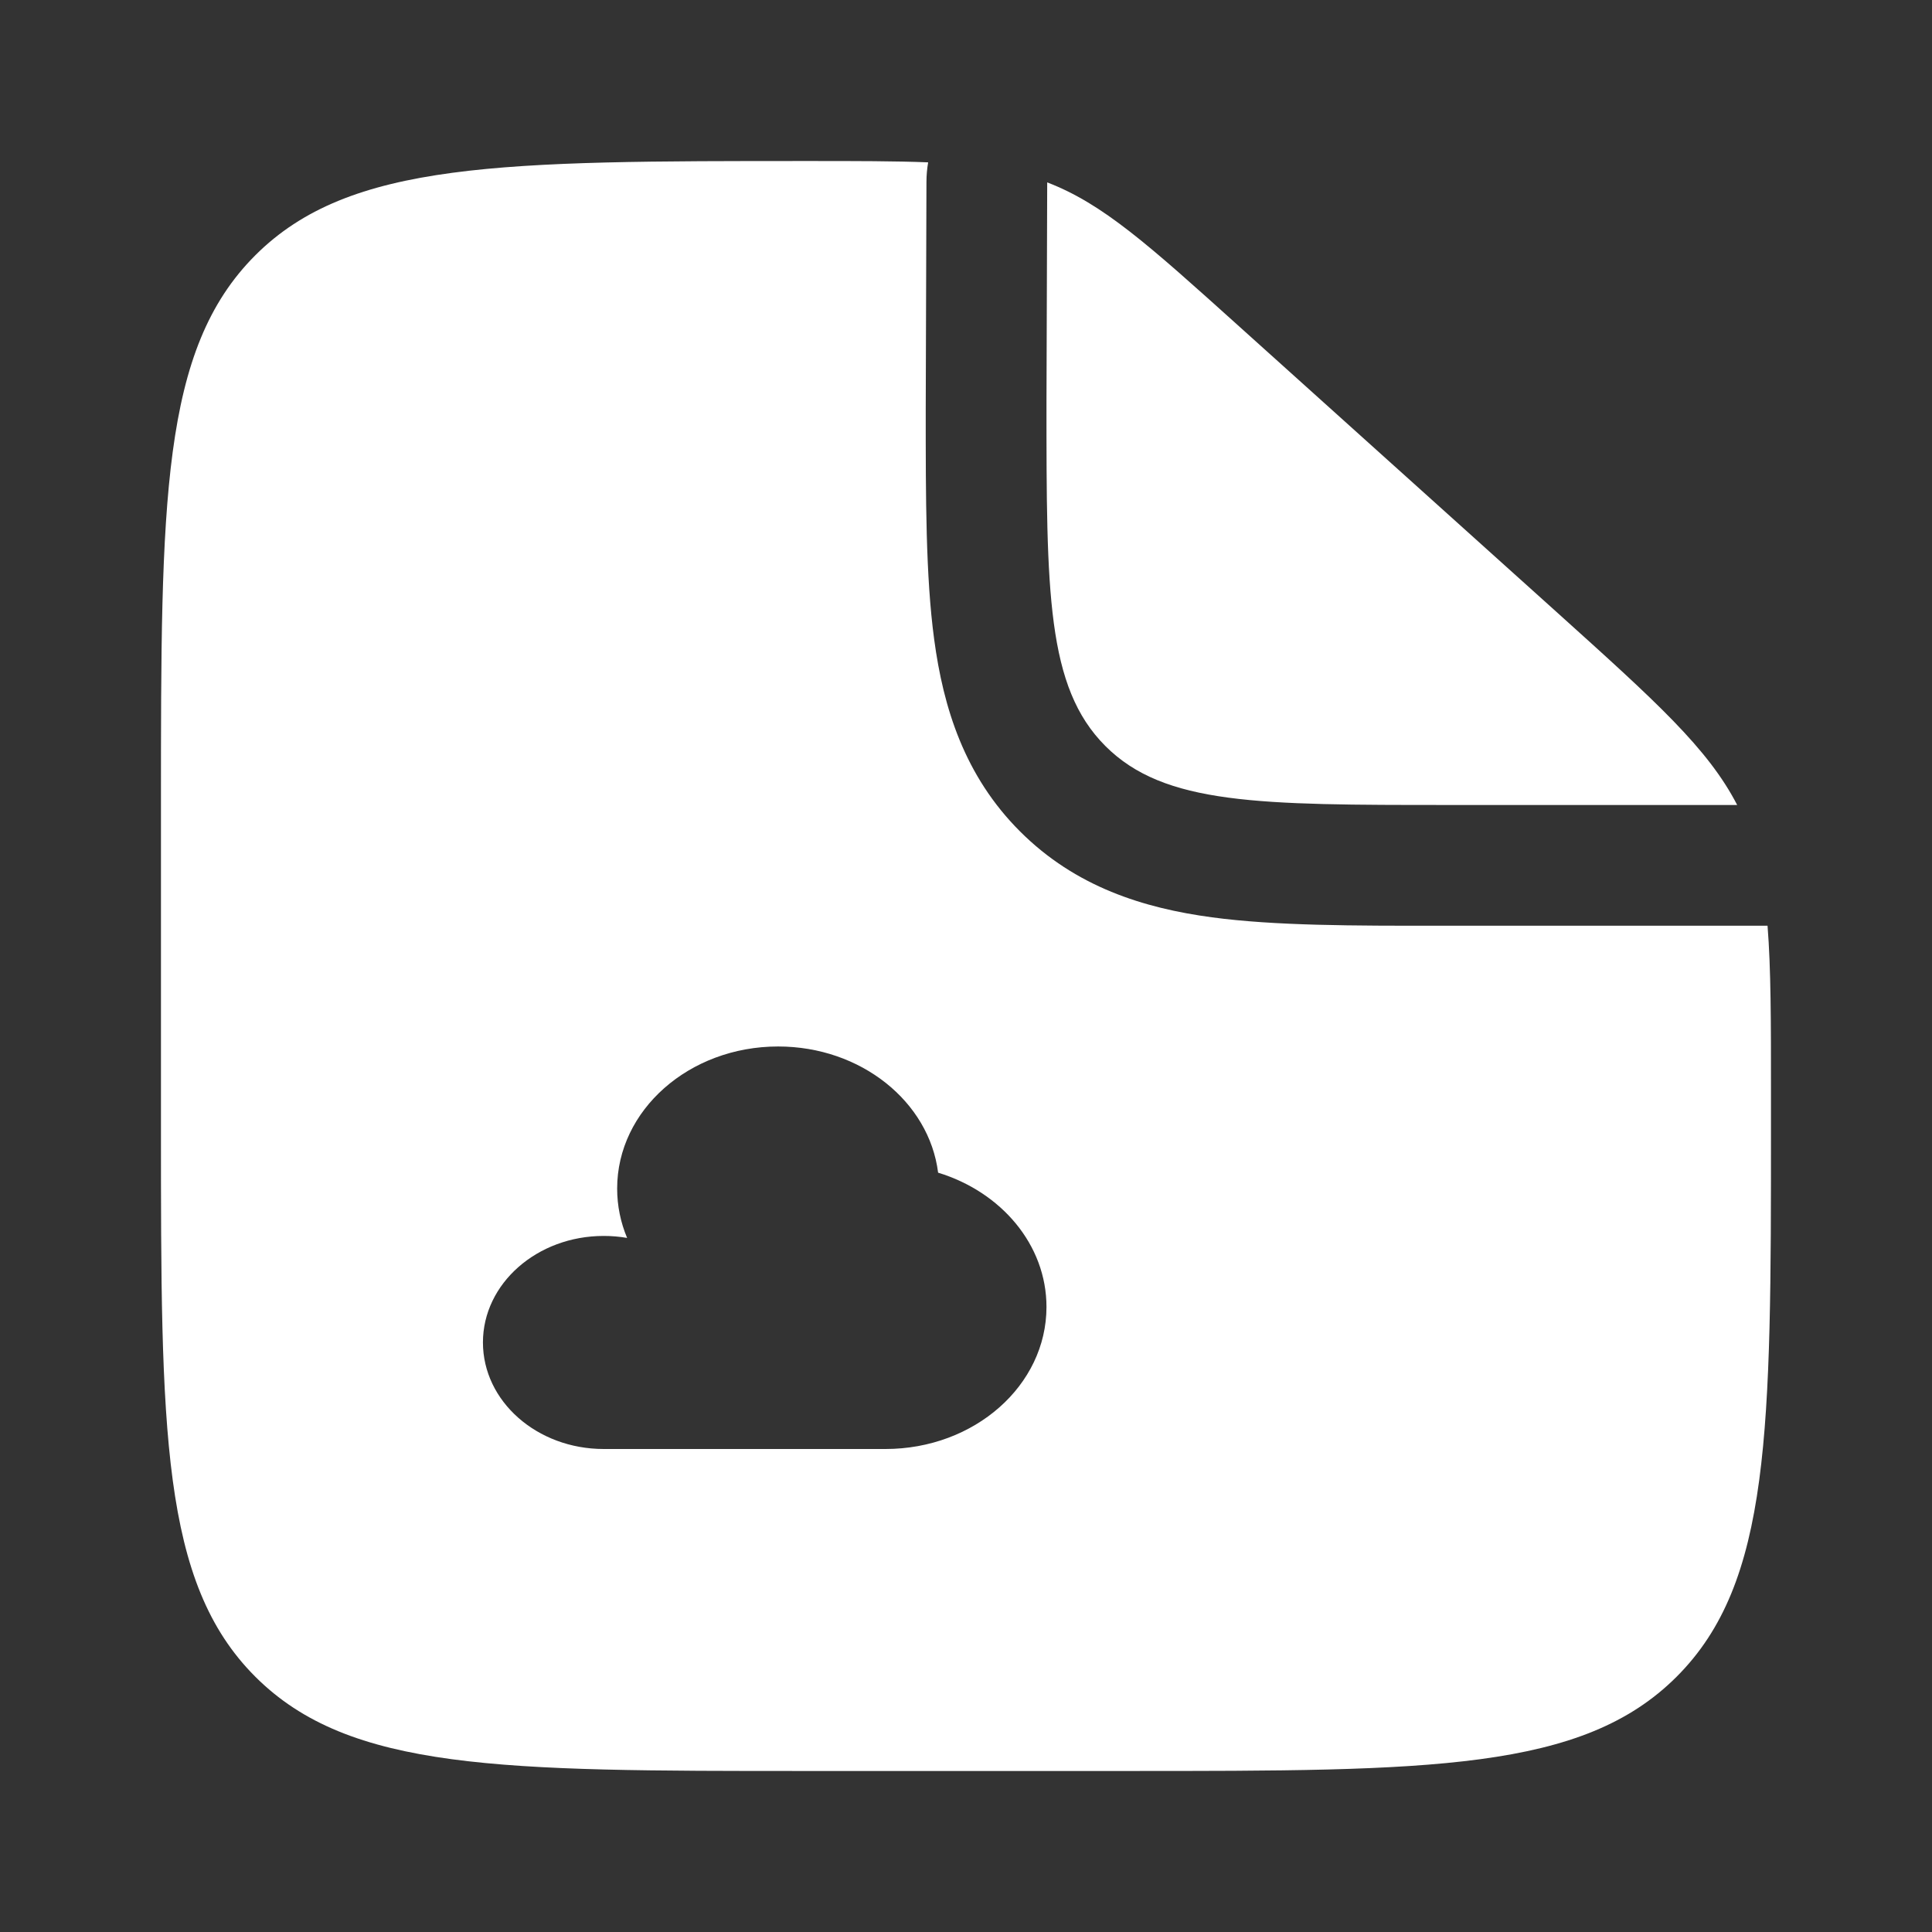
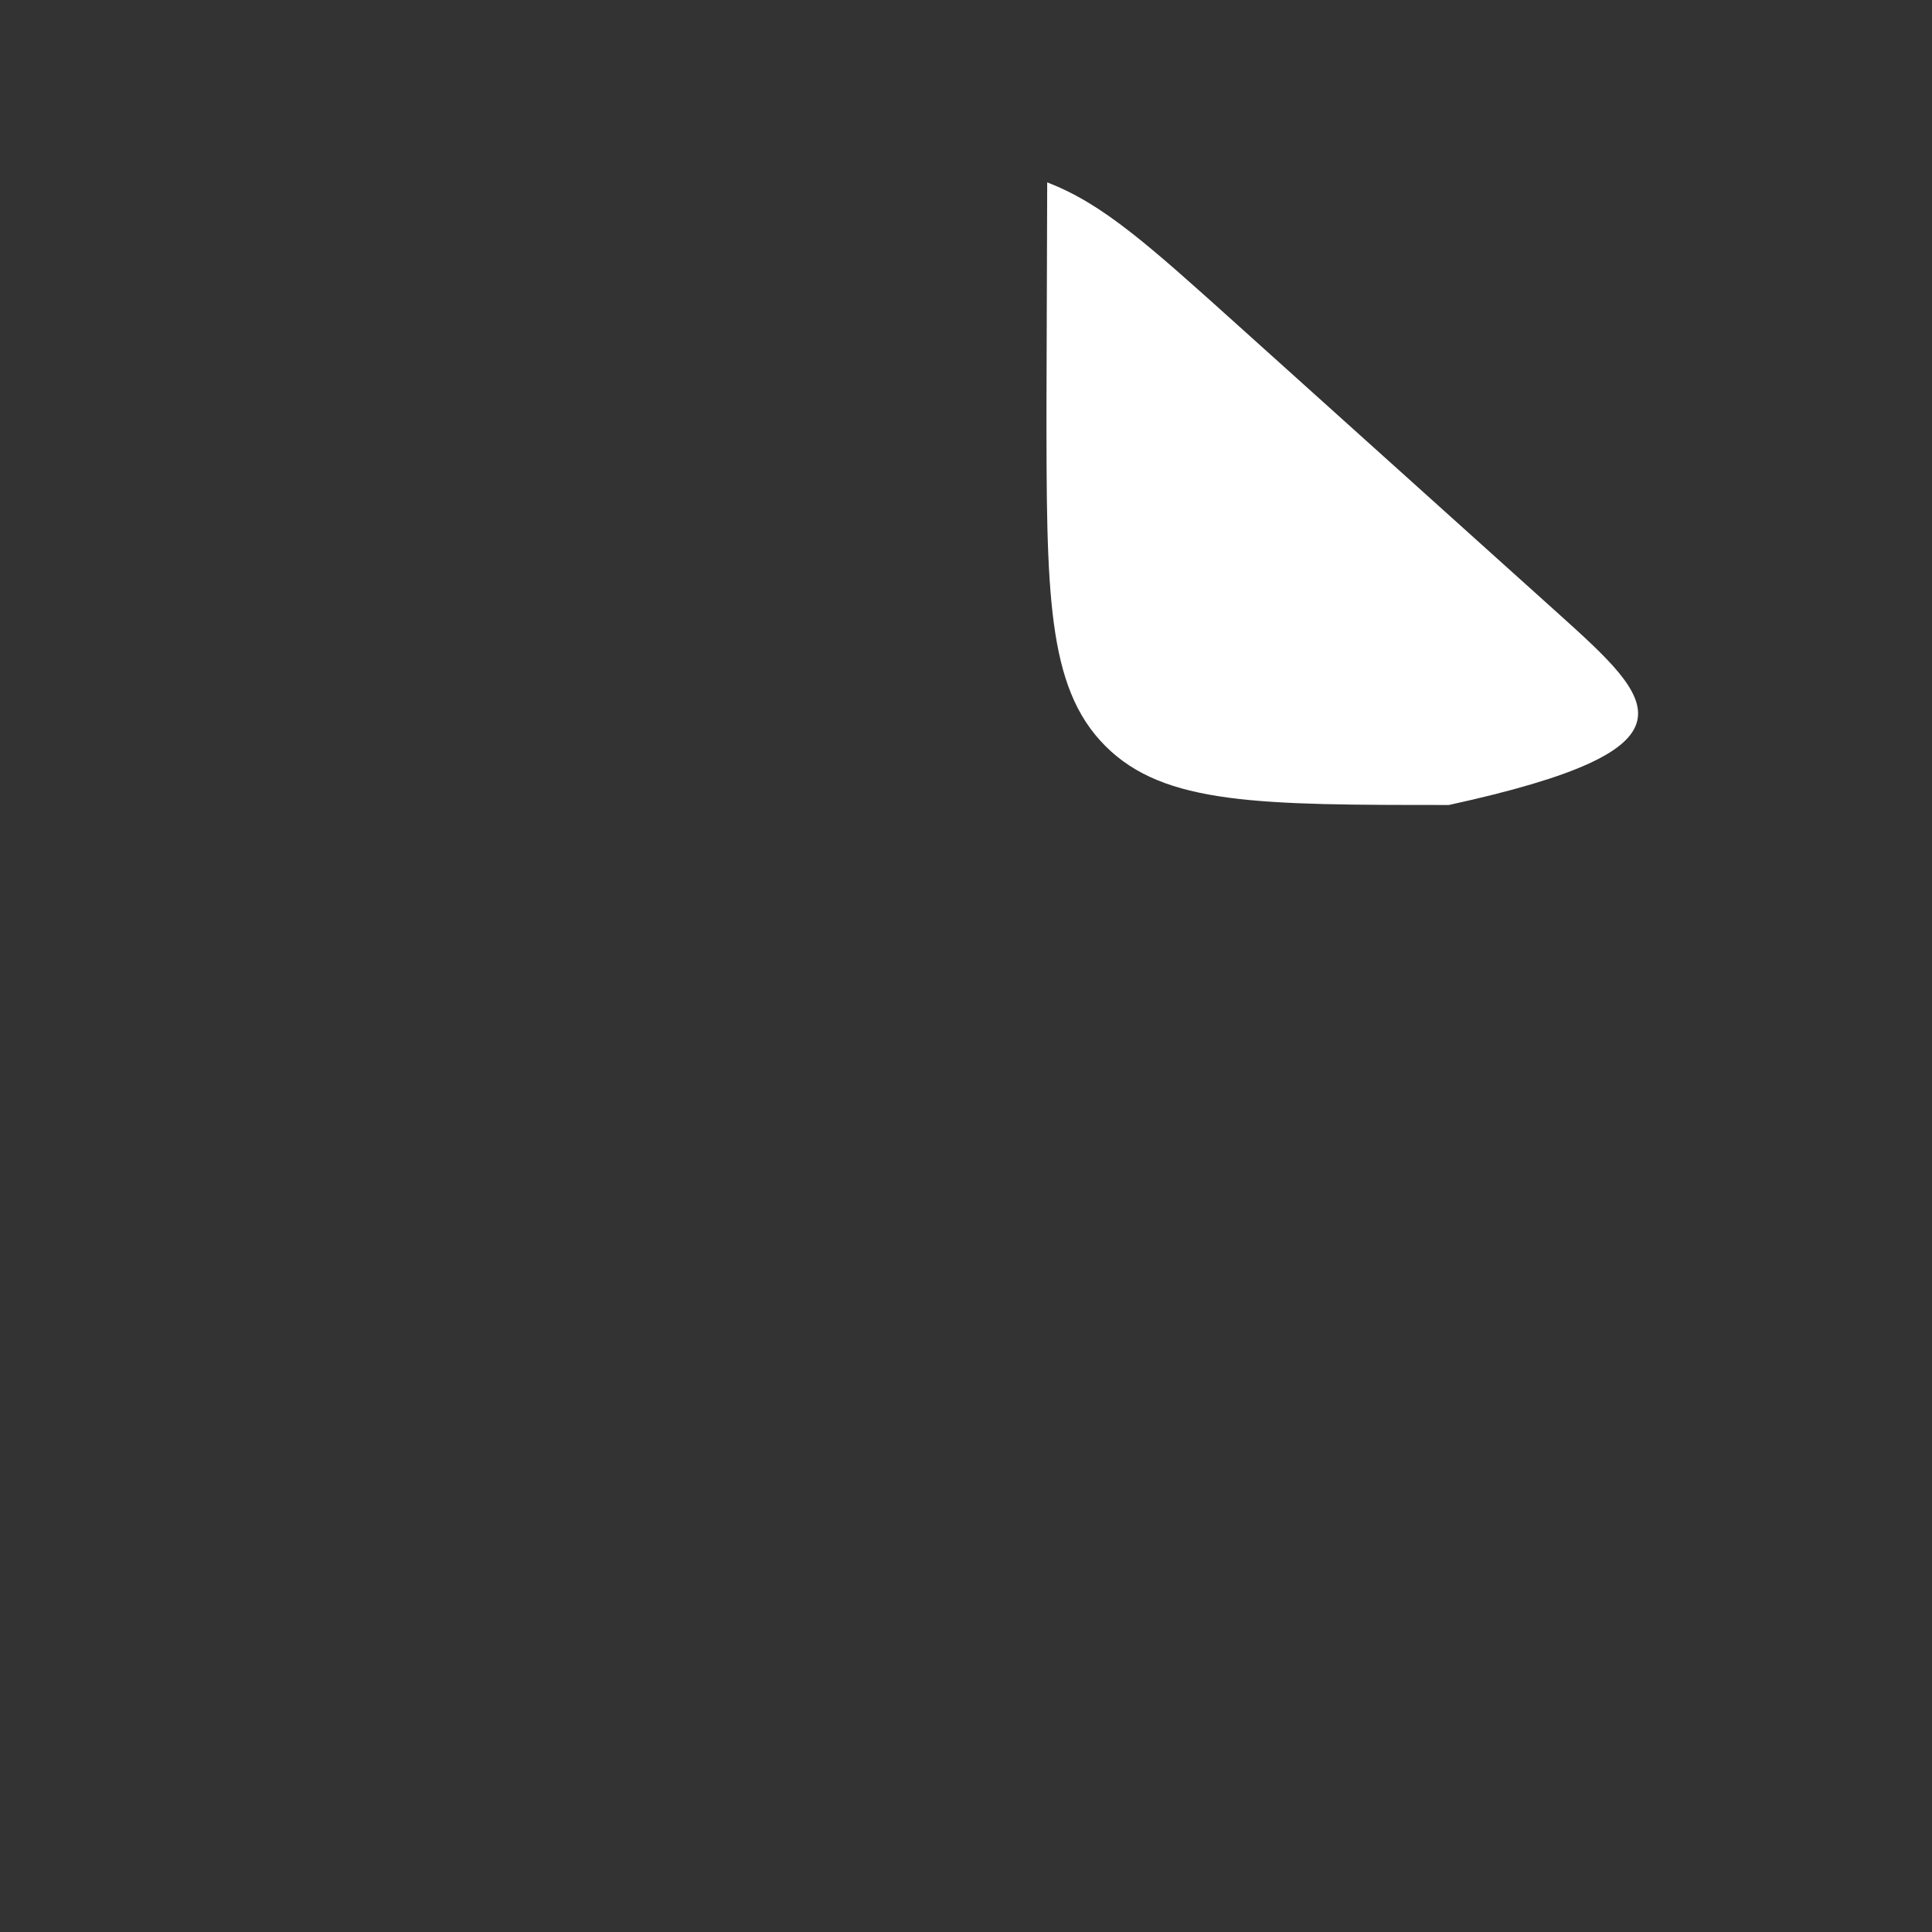
<svg xmlns="http://www.w3.org/2000/svg" width="32" height="32" viewBox="0 0 32 32" fill="none">
  <rect x="0" y="0" width="32" height="32" fill="#333333" stroke="none" />
-   <path d="M25.802 10.155L20.523 5.405C19.02 4.052 18.268 3.375 17.345 3.021L17.333 6.667C17.333 9.809 17.333 11.381 18.309 12.357C19.285 13.333 20.857 13.333 23.999 13.333H28.773C28.289 12.395 27.424 11.616 25.802 10.155Z" fill="white" />
-   <path fill-rule="evenodd" clip-rule="evenodd" d="M13.333 29.333H18.666C23.694 29.333 26.209 29.333 27.771 27.771C29.333 26.209 29.333 23.695 29.333 18.667V18.084C29.333 16.92 29.333 16.046 29.276 15.333H23.999L23.873 15.333C22.41 15.334 21.117 15.334 20.075 15.194C18.946 15.042 17.817 14.693 16.895 13.771C15.973 12.85 15.624 11.72 15.473 10.591C15.332 9.549 15.333 8.256 15.333 6.793L15.345 3.014C15.345 2.904 15.355 2.795 15.373 2.689C14.828 2.667 14.18 2.667 13.372 2.667C8.318 2.667 5.79 2.667 4.228 4.229C2.666 5.791 2.666 8.305 2.666 13.333V18.667C2.666 23.695 2.666 26.209 4.228 27.771C5.79 29.333 8.304 29.333 13.333 29.333ZM14.666 24C16.139 24 17.333 22.947 17.333 21.647C17.333 20.617 16.583 19.742 15.538 19.423C15.39 18.247 14.26 17.333 12.888 17.333C11.415 17.333 10.222 18.387 10.222 19.686C10.222 19.974 10.28 20.249 10.387 20.504C10.261 20.482 10.132 20.471 9.999 20.471C8.895 20.471 7.999 21.261 7.999 22.235C7.999 23.21 8.895 24 9.999 24H14.666Z" fill="white" />
+   <path d="M25.802 10.155L20.523 5.405C19.02 4.052 18.268 3.375 17.345 3.021L17.333 6.667C17.333 9.809 17.333 11.381 18.309 12.357C19.285 13.333 20.857 13.333 23.999 13.333C28.289 12.395 27.424 11.616 25.802 10.155Z" fill="white" />
</svg>